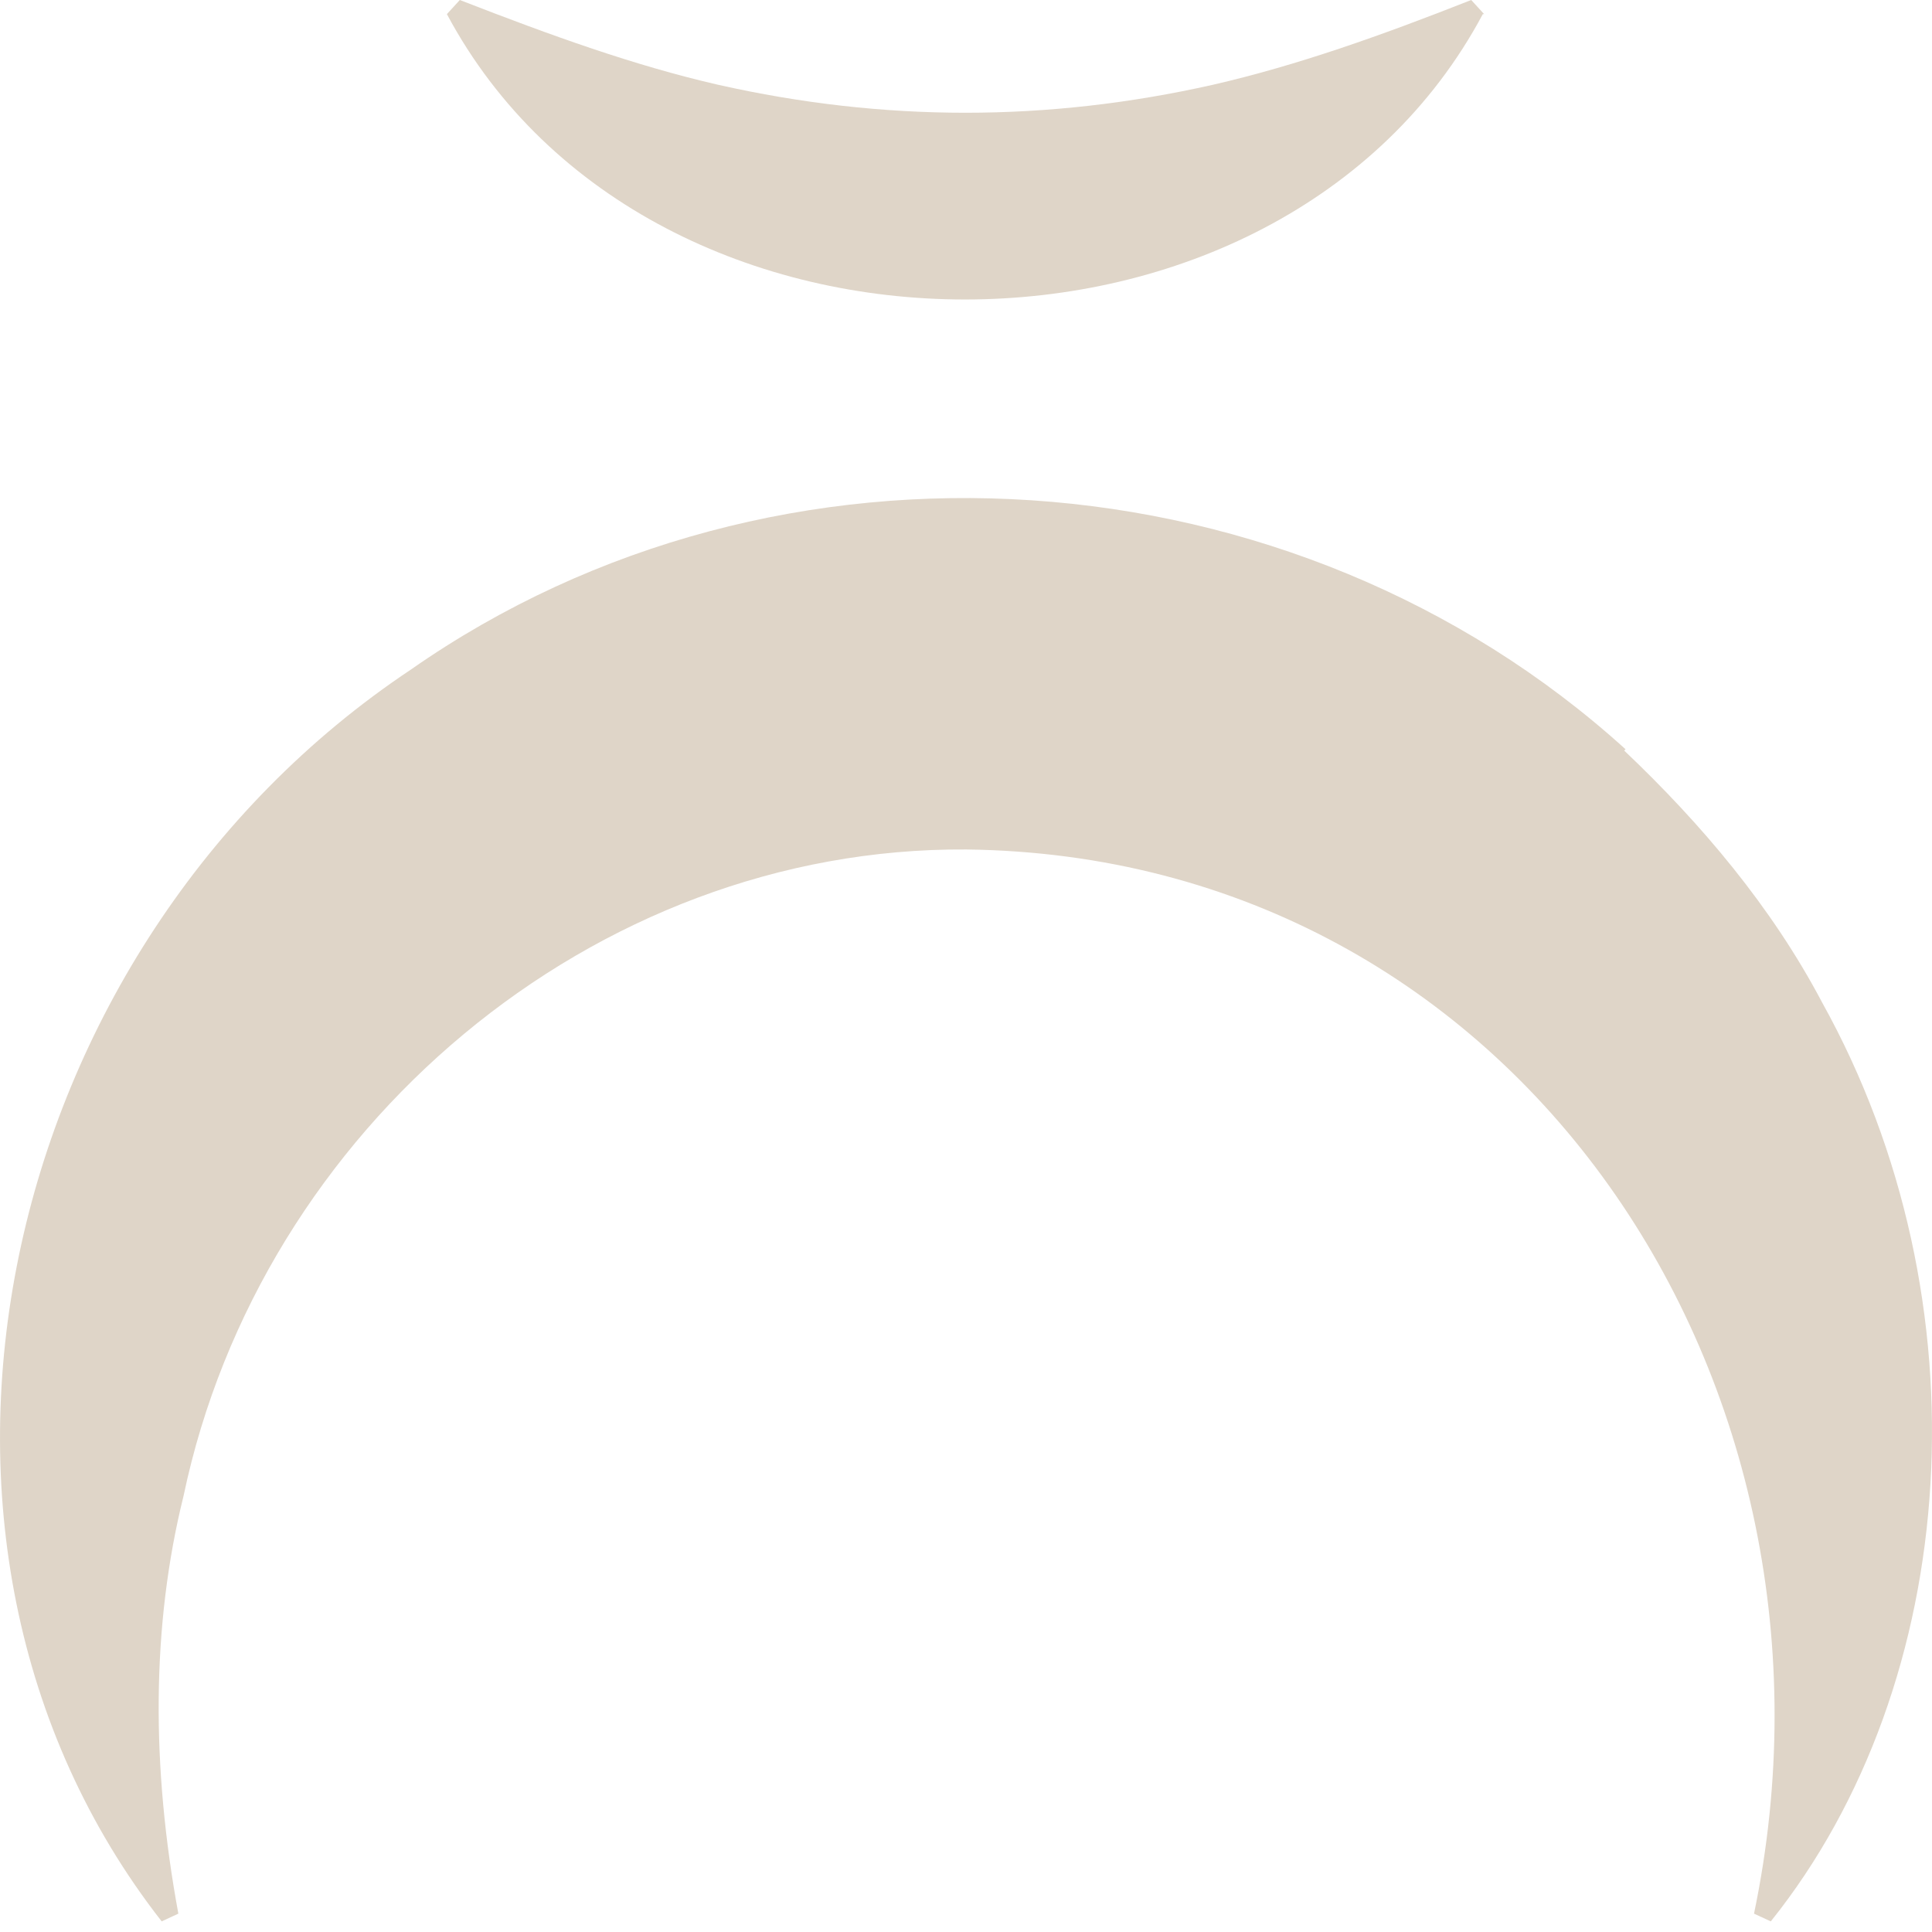
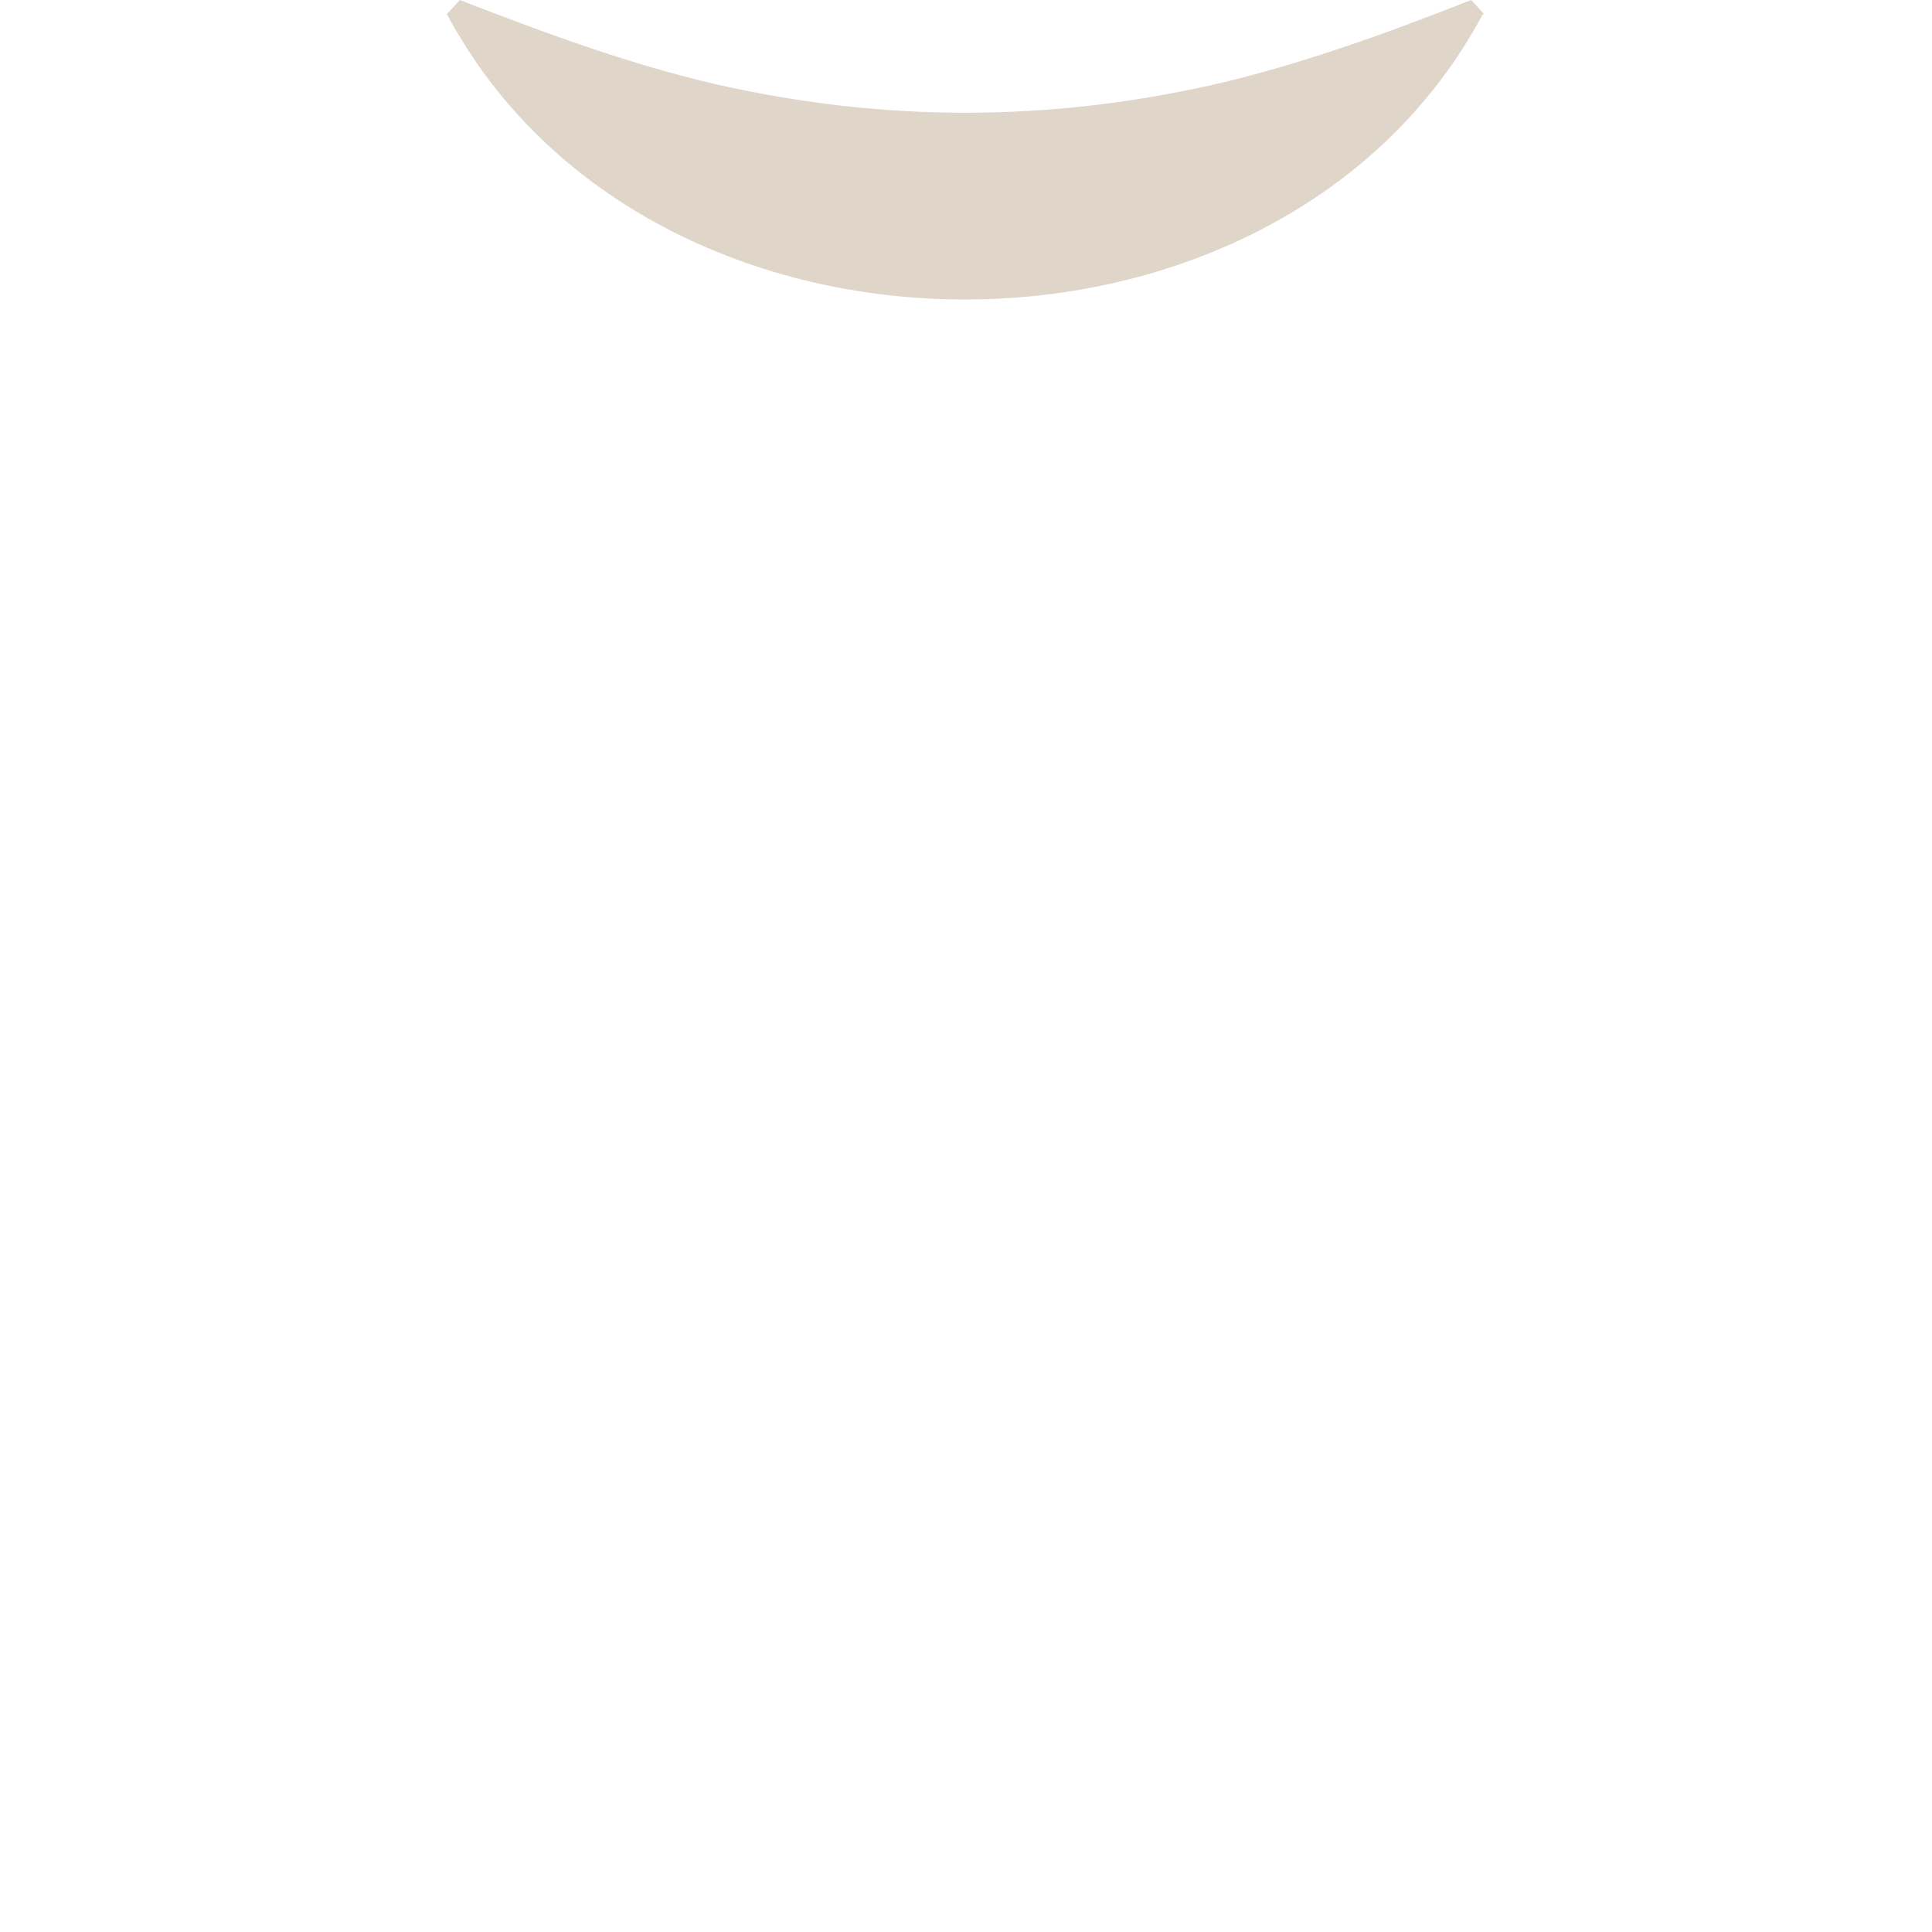
<svg xmlns="http://www.w3.org/2000/svg" width="16" height="16" viewBox="0 0 16 16" fill="none">
-   <path d="M13.462 6.205C10.716 3.715 6.448 3.417 3.403 5.545C-0.034 7.834 -1.131 12.751 1.339 15.912L1.477 15.848C1.253 14.635 1.253 13.464 1.52 12.389C2.158 9.345 4.915 7.014 8.002 7.035C12.578 7.089 15.442 11.463 14.526 15.848L14.665 15.912C16.251 13.932 16.463 10.771 15.09 8.302C14.675 7.514 14.09 6.822 13.451 6.216L13.462 6.205Z" fill="#DFD5C8" />
  <path d="M12.291 0.117L12.184 0C11.429 0.298 10.737 0.543 10.045 0.702C8.672 1.011 7.32 1.011 5.947 0.702C5.255 0.543 4.574 0.298 3.808 0L3.701 0.117C5.383 3.268 10.599 3.268 12.28 0.117H12.291Z" fill="#DFD5C8" />
</svg>